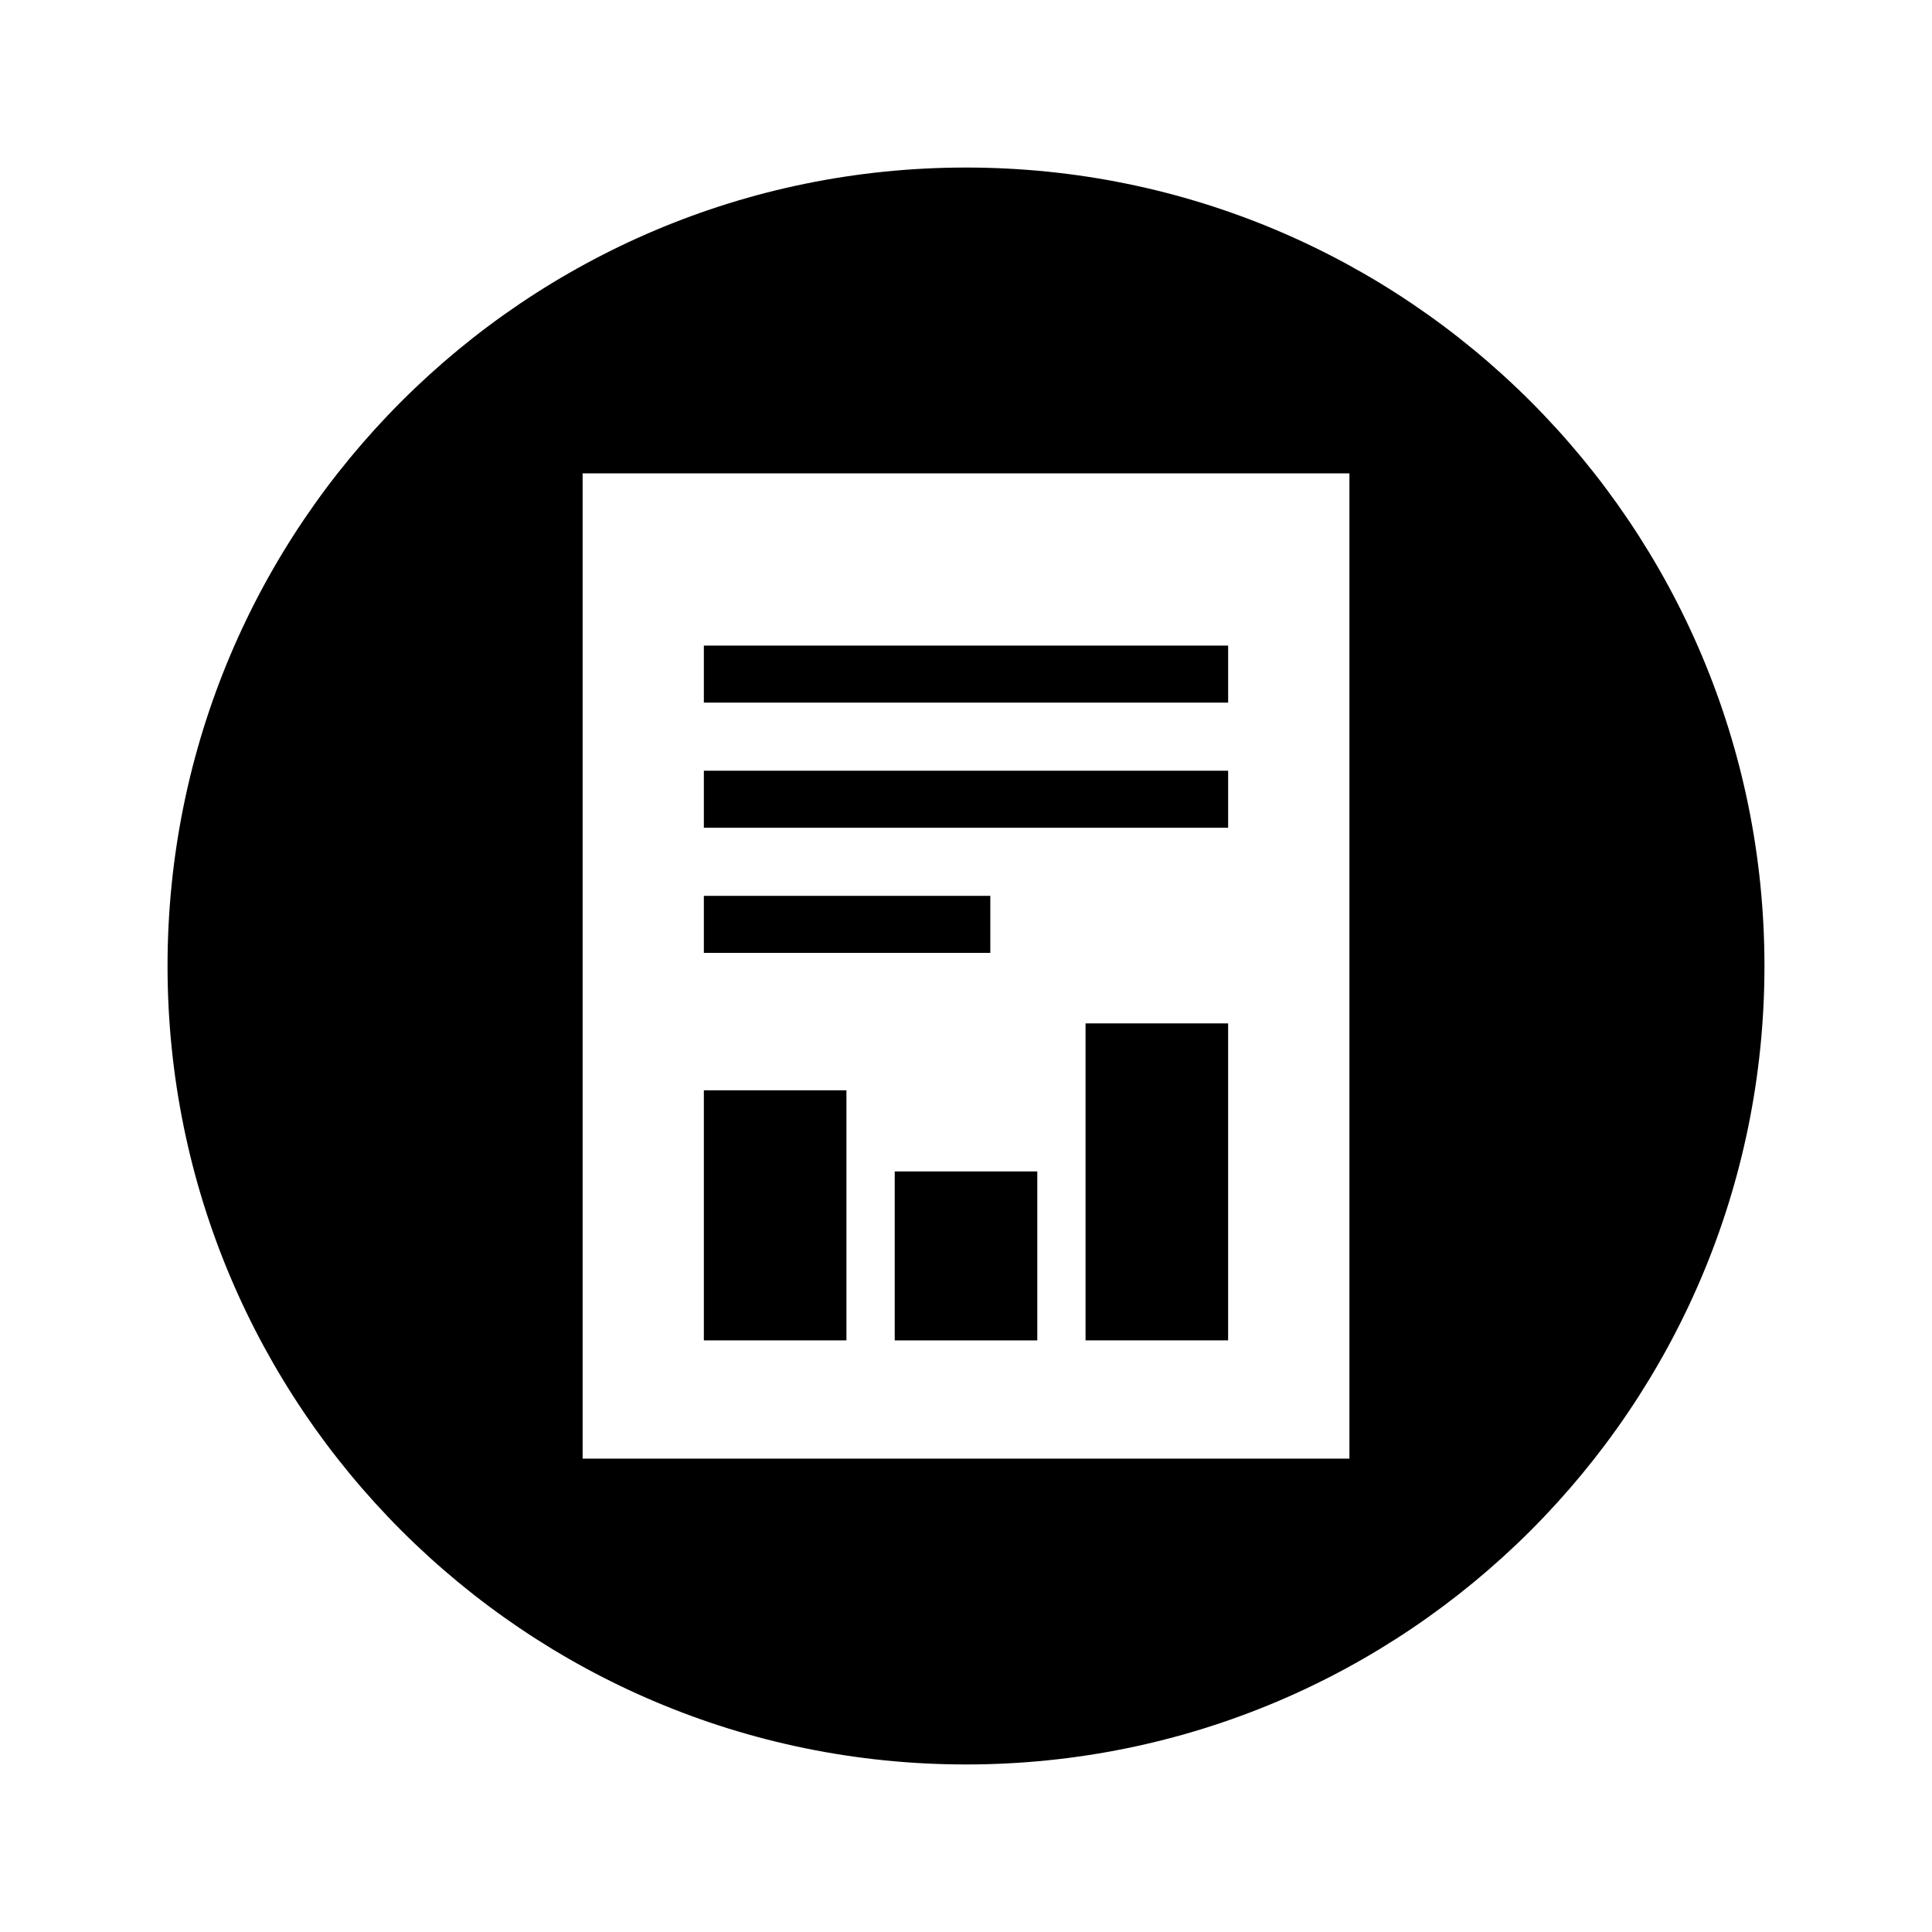
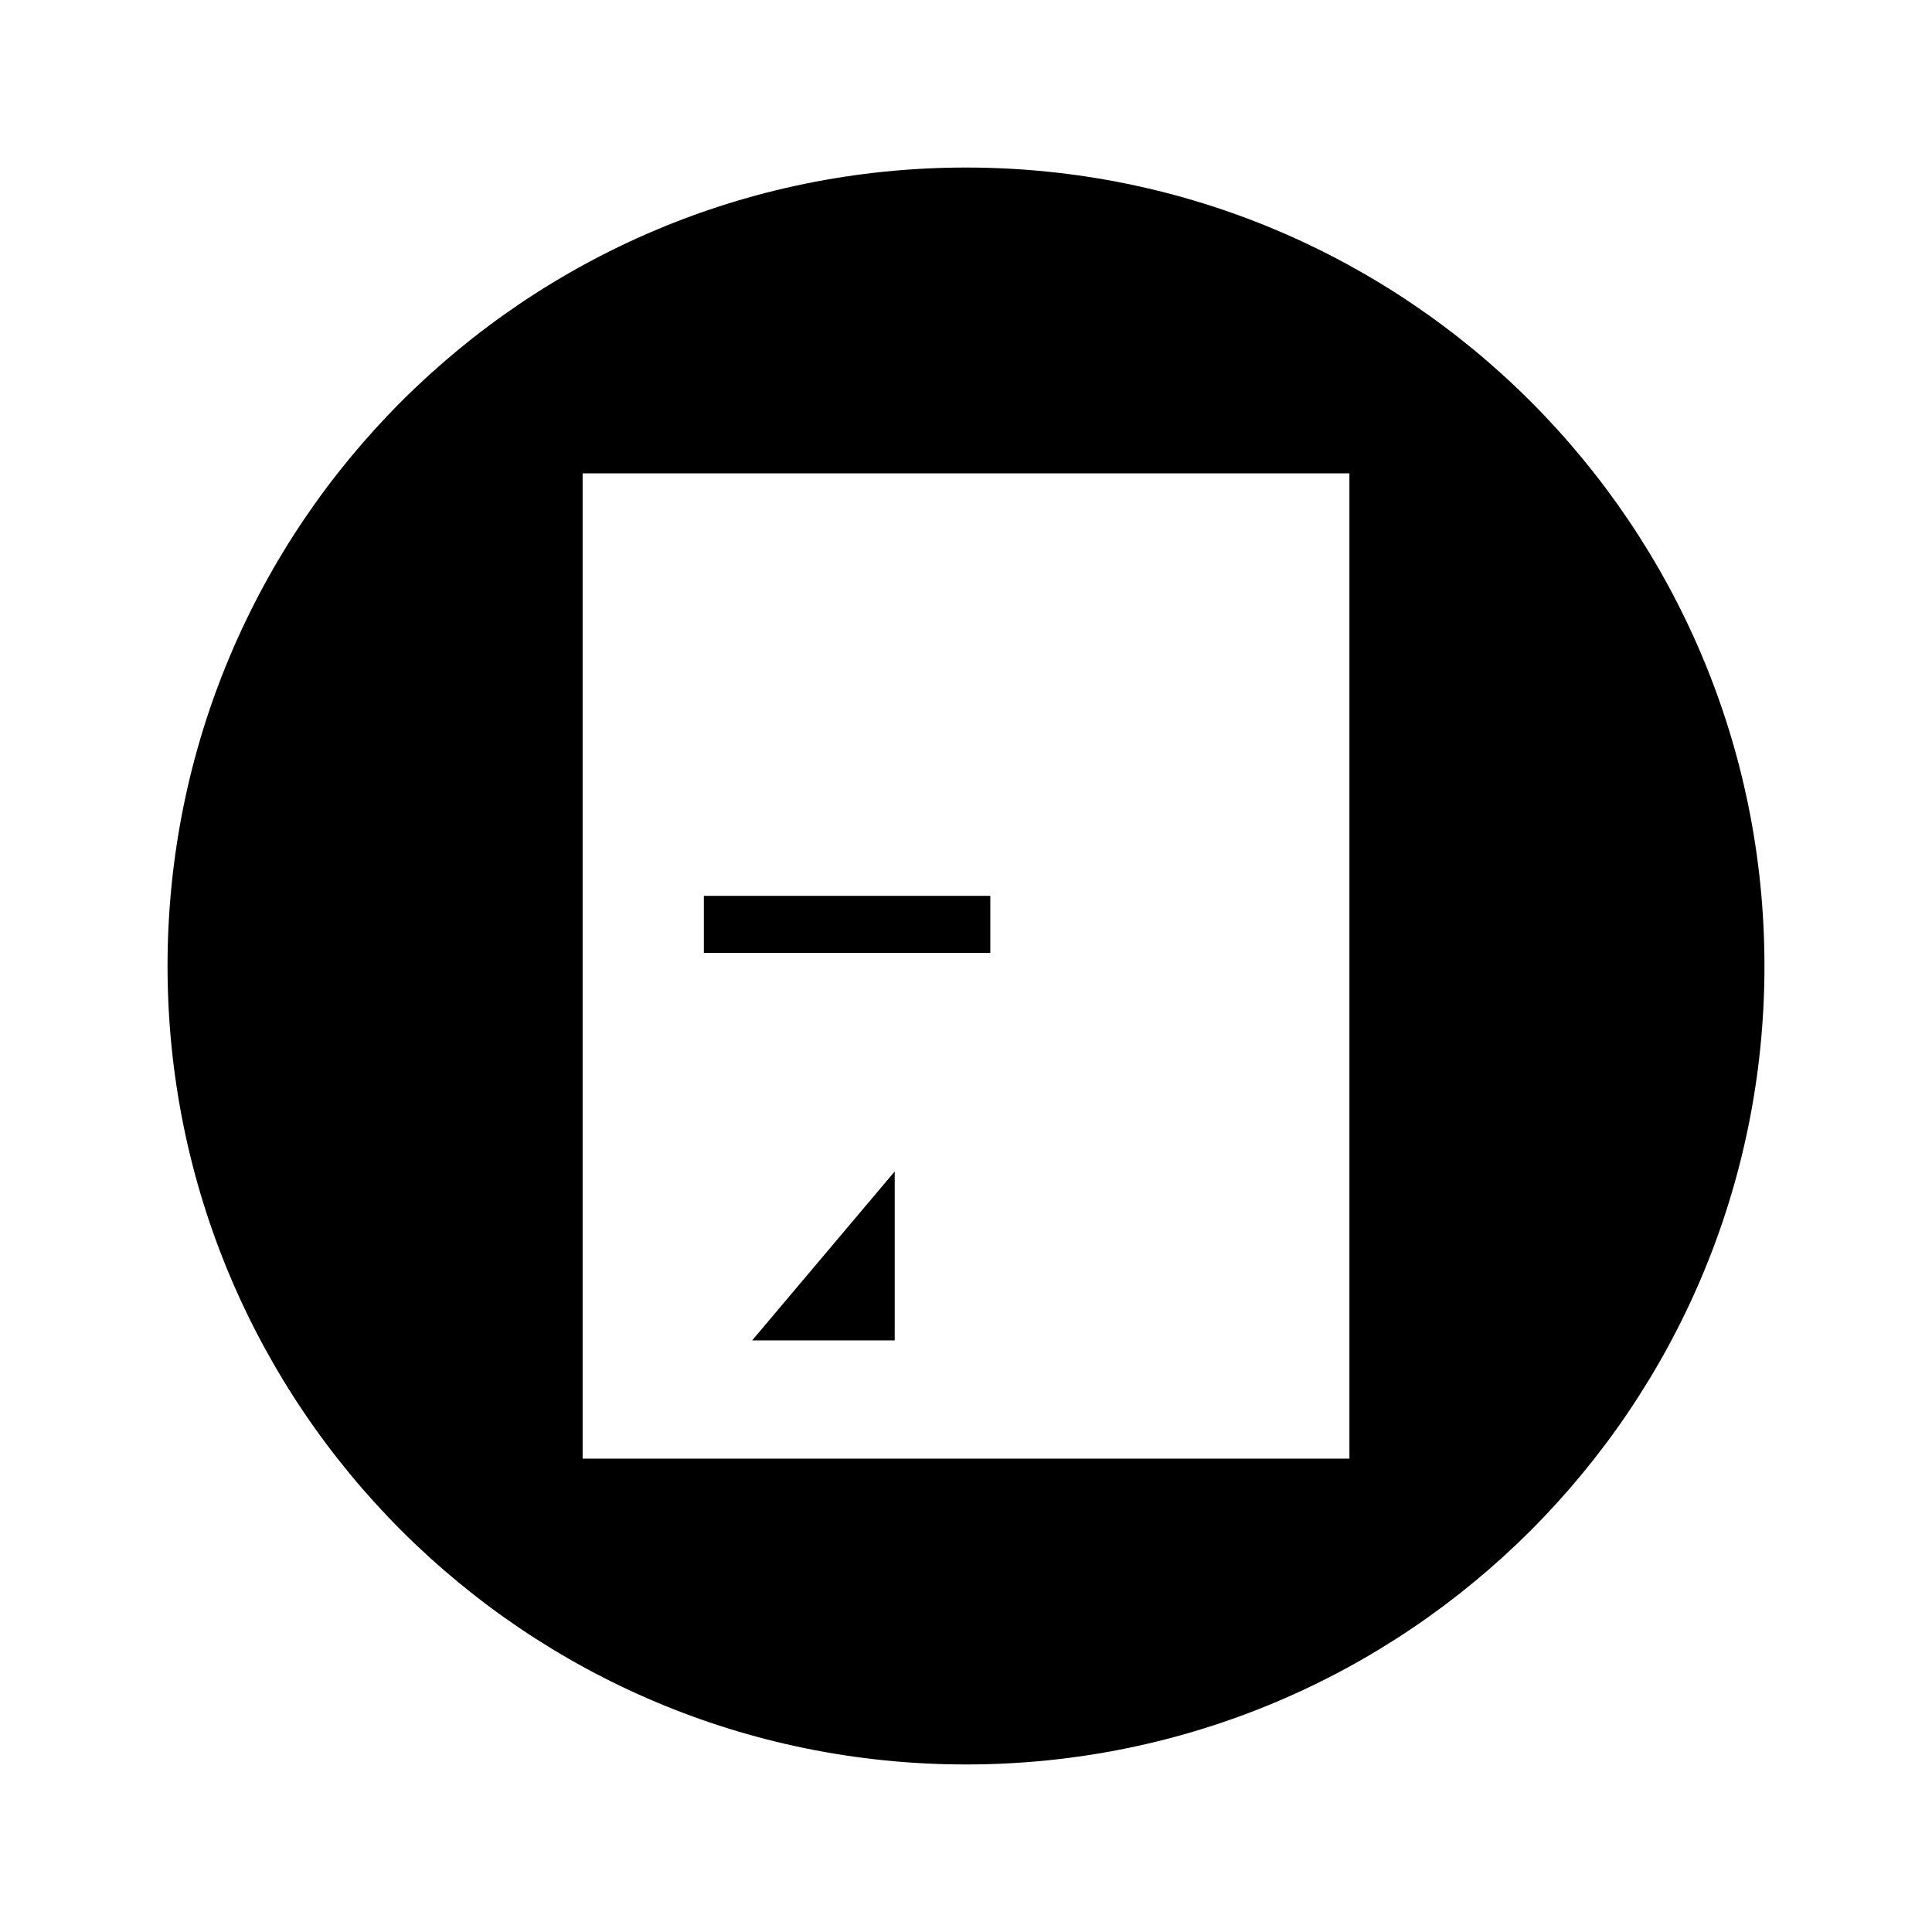
<svg xmlns="http://www.w3.org/2000/svg" fill="#000000" width="800px" height="800px" version="1.1" viewBox="144 144 512 512">
  <g>
    <path d="m400 188.4c-116.86 0-211.6 94.738-211.6 211.6s94.738 211.6 211.6 211.6 211.6-94.738 211.6-211.6c-0.004-116.86-94.738-211.6-211.6-211.6zm101.61 342.15h-203.21v-261.11h203.21z" />
-     <path d="m330.53 315.09h138.94v15.113h-138.94z" />
-     <path d="m330.53 348.25h138.94v15.113h-138.94z" />
    <path d="m330.53 381.41h75.914v15.113h-75.914z" />
-     <path d="m330.53 432.94h37.785v66.273h-37.785z" />
-     <path d="m431.68 415.21h37.785v84h-37.785z" />
-     <path d="m381.11 454.44h37.785v44.781h-37.785z" />
+     <path d="m381.11 454.44v44.781h-37.785z" />
  </g>
</svg>